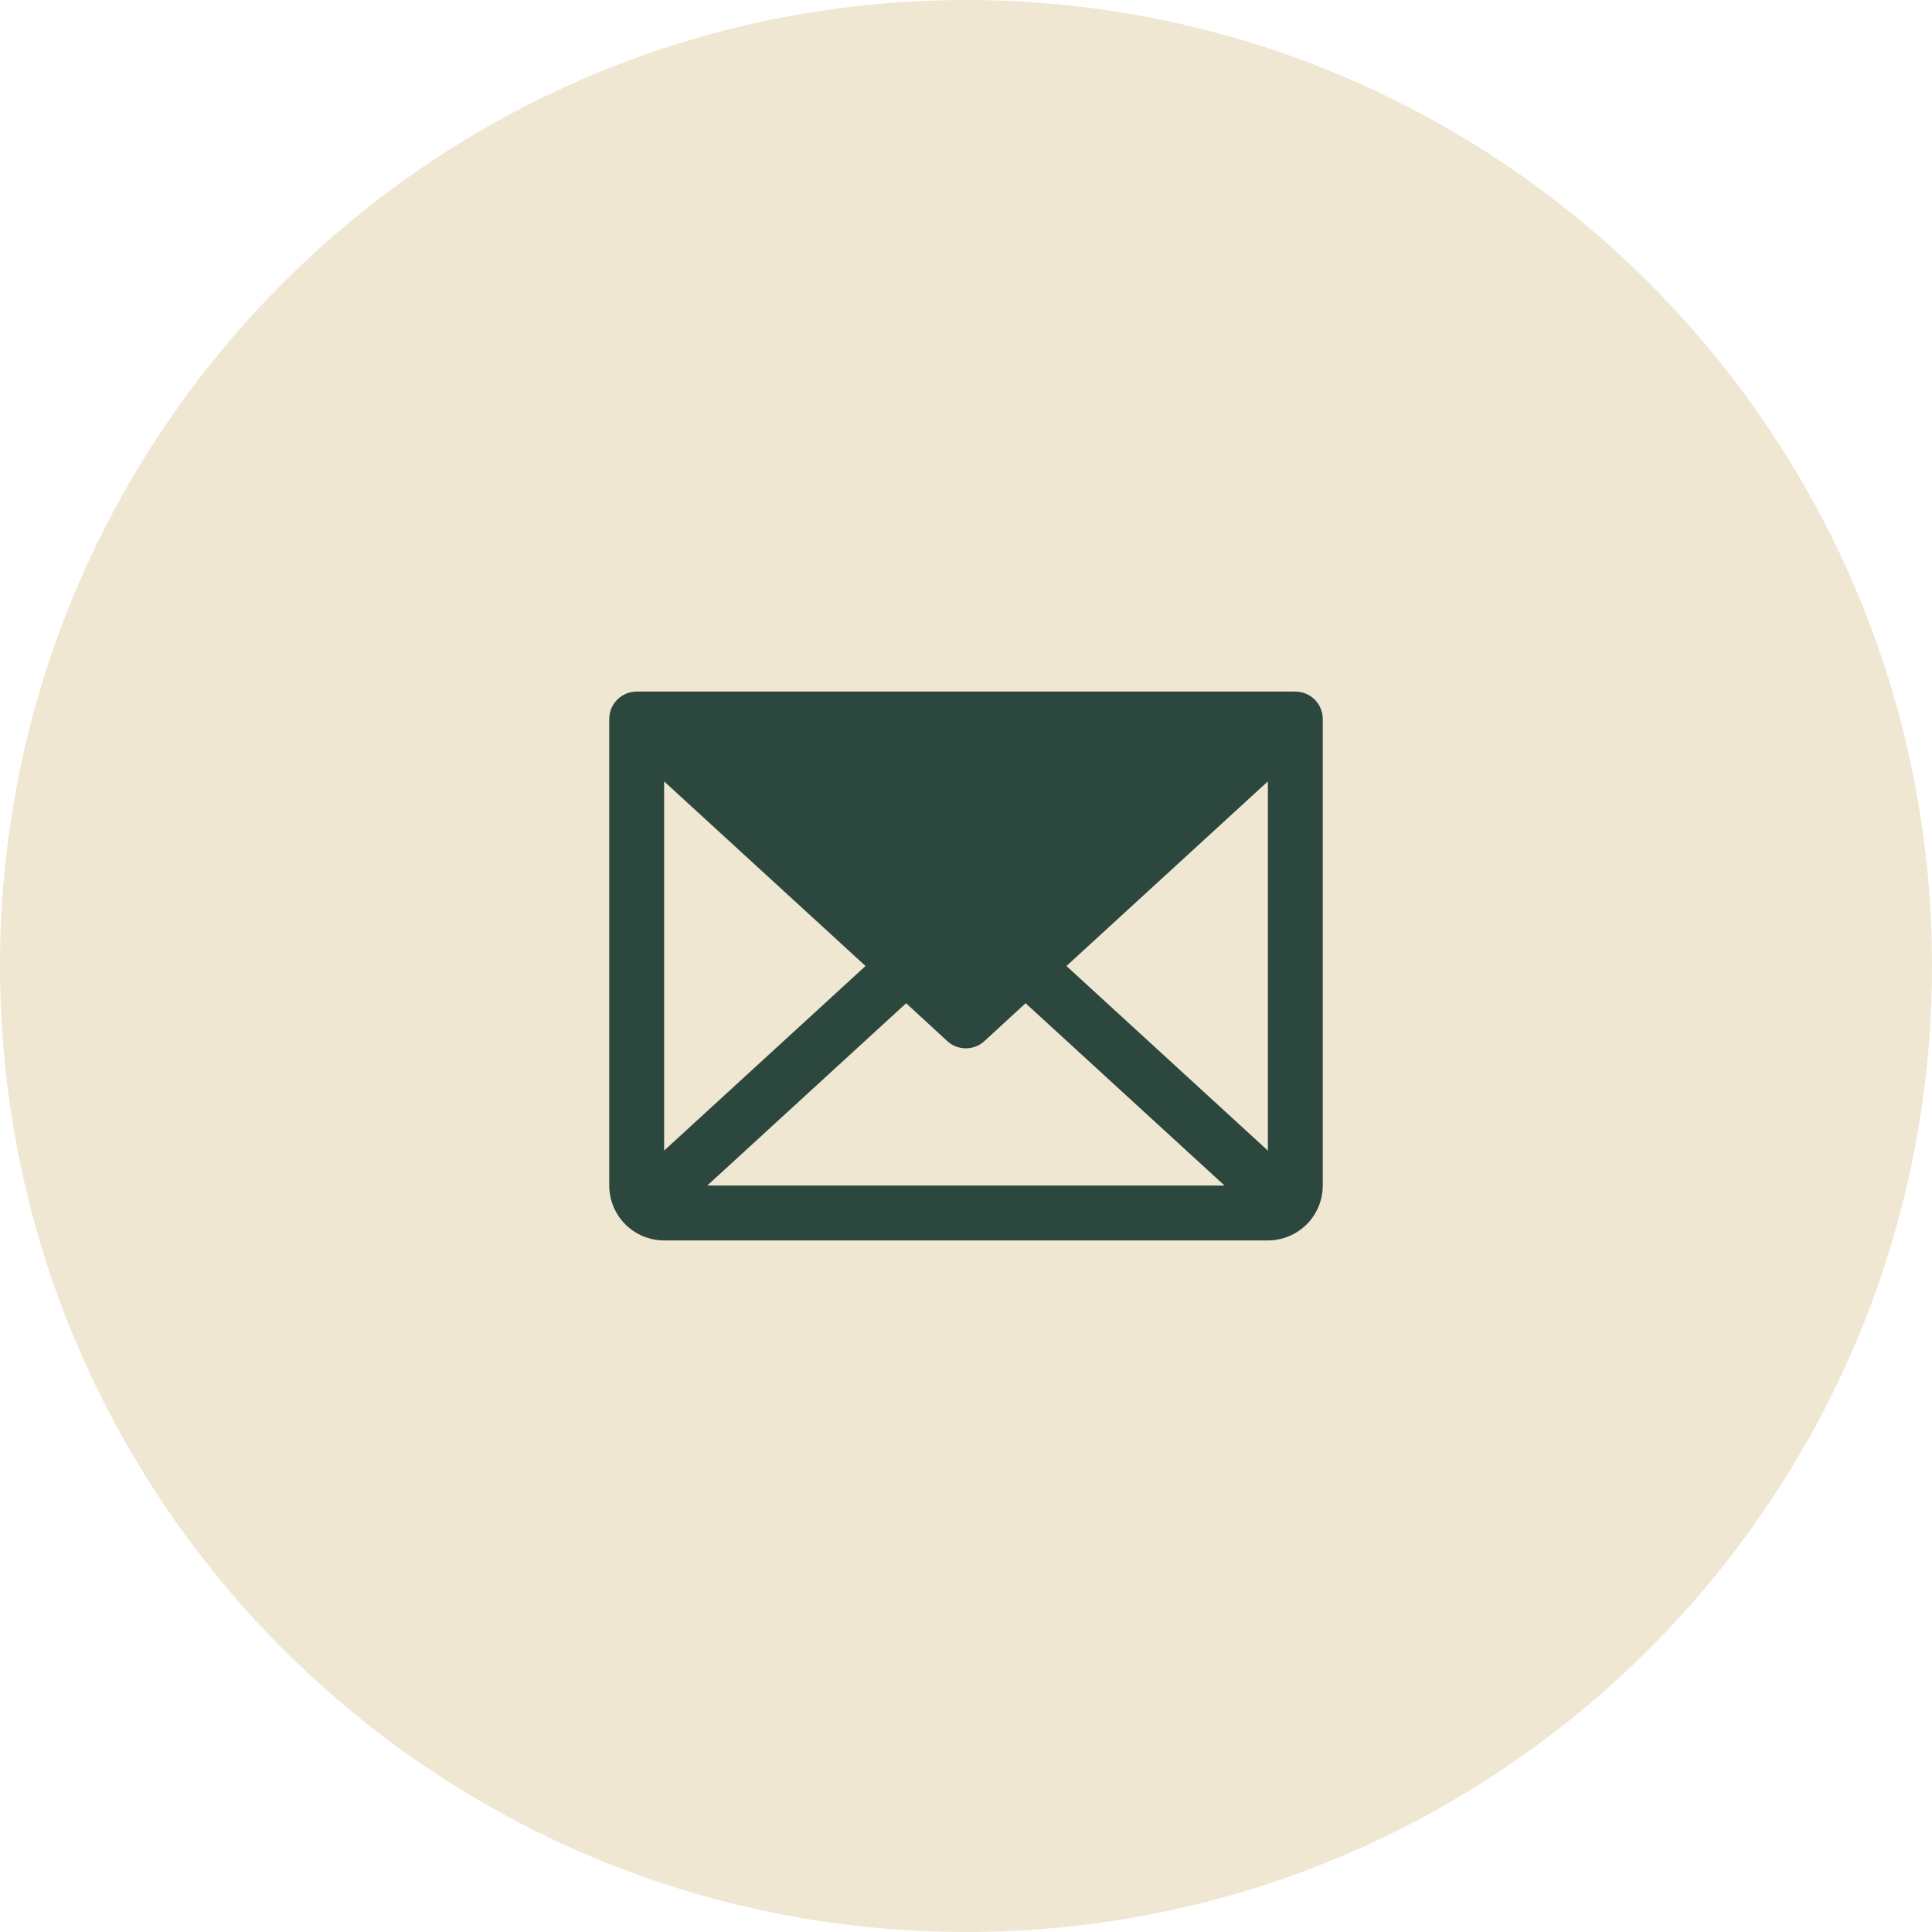
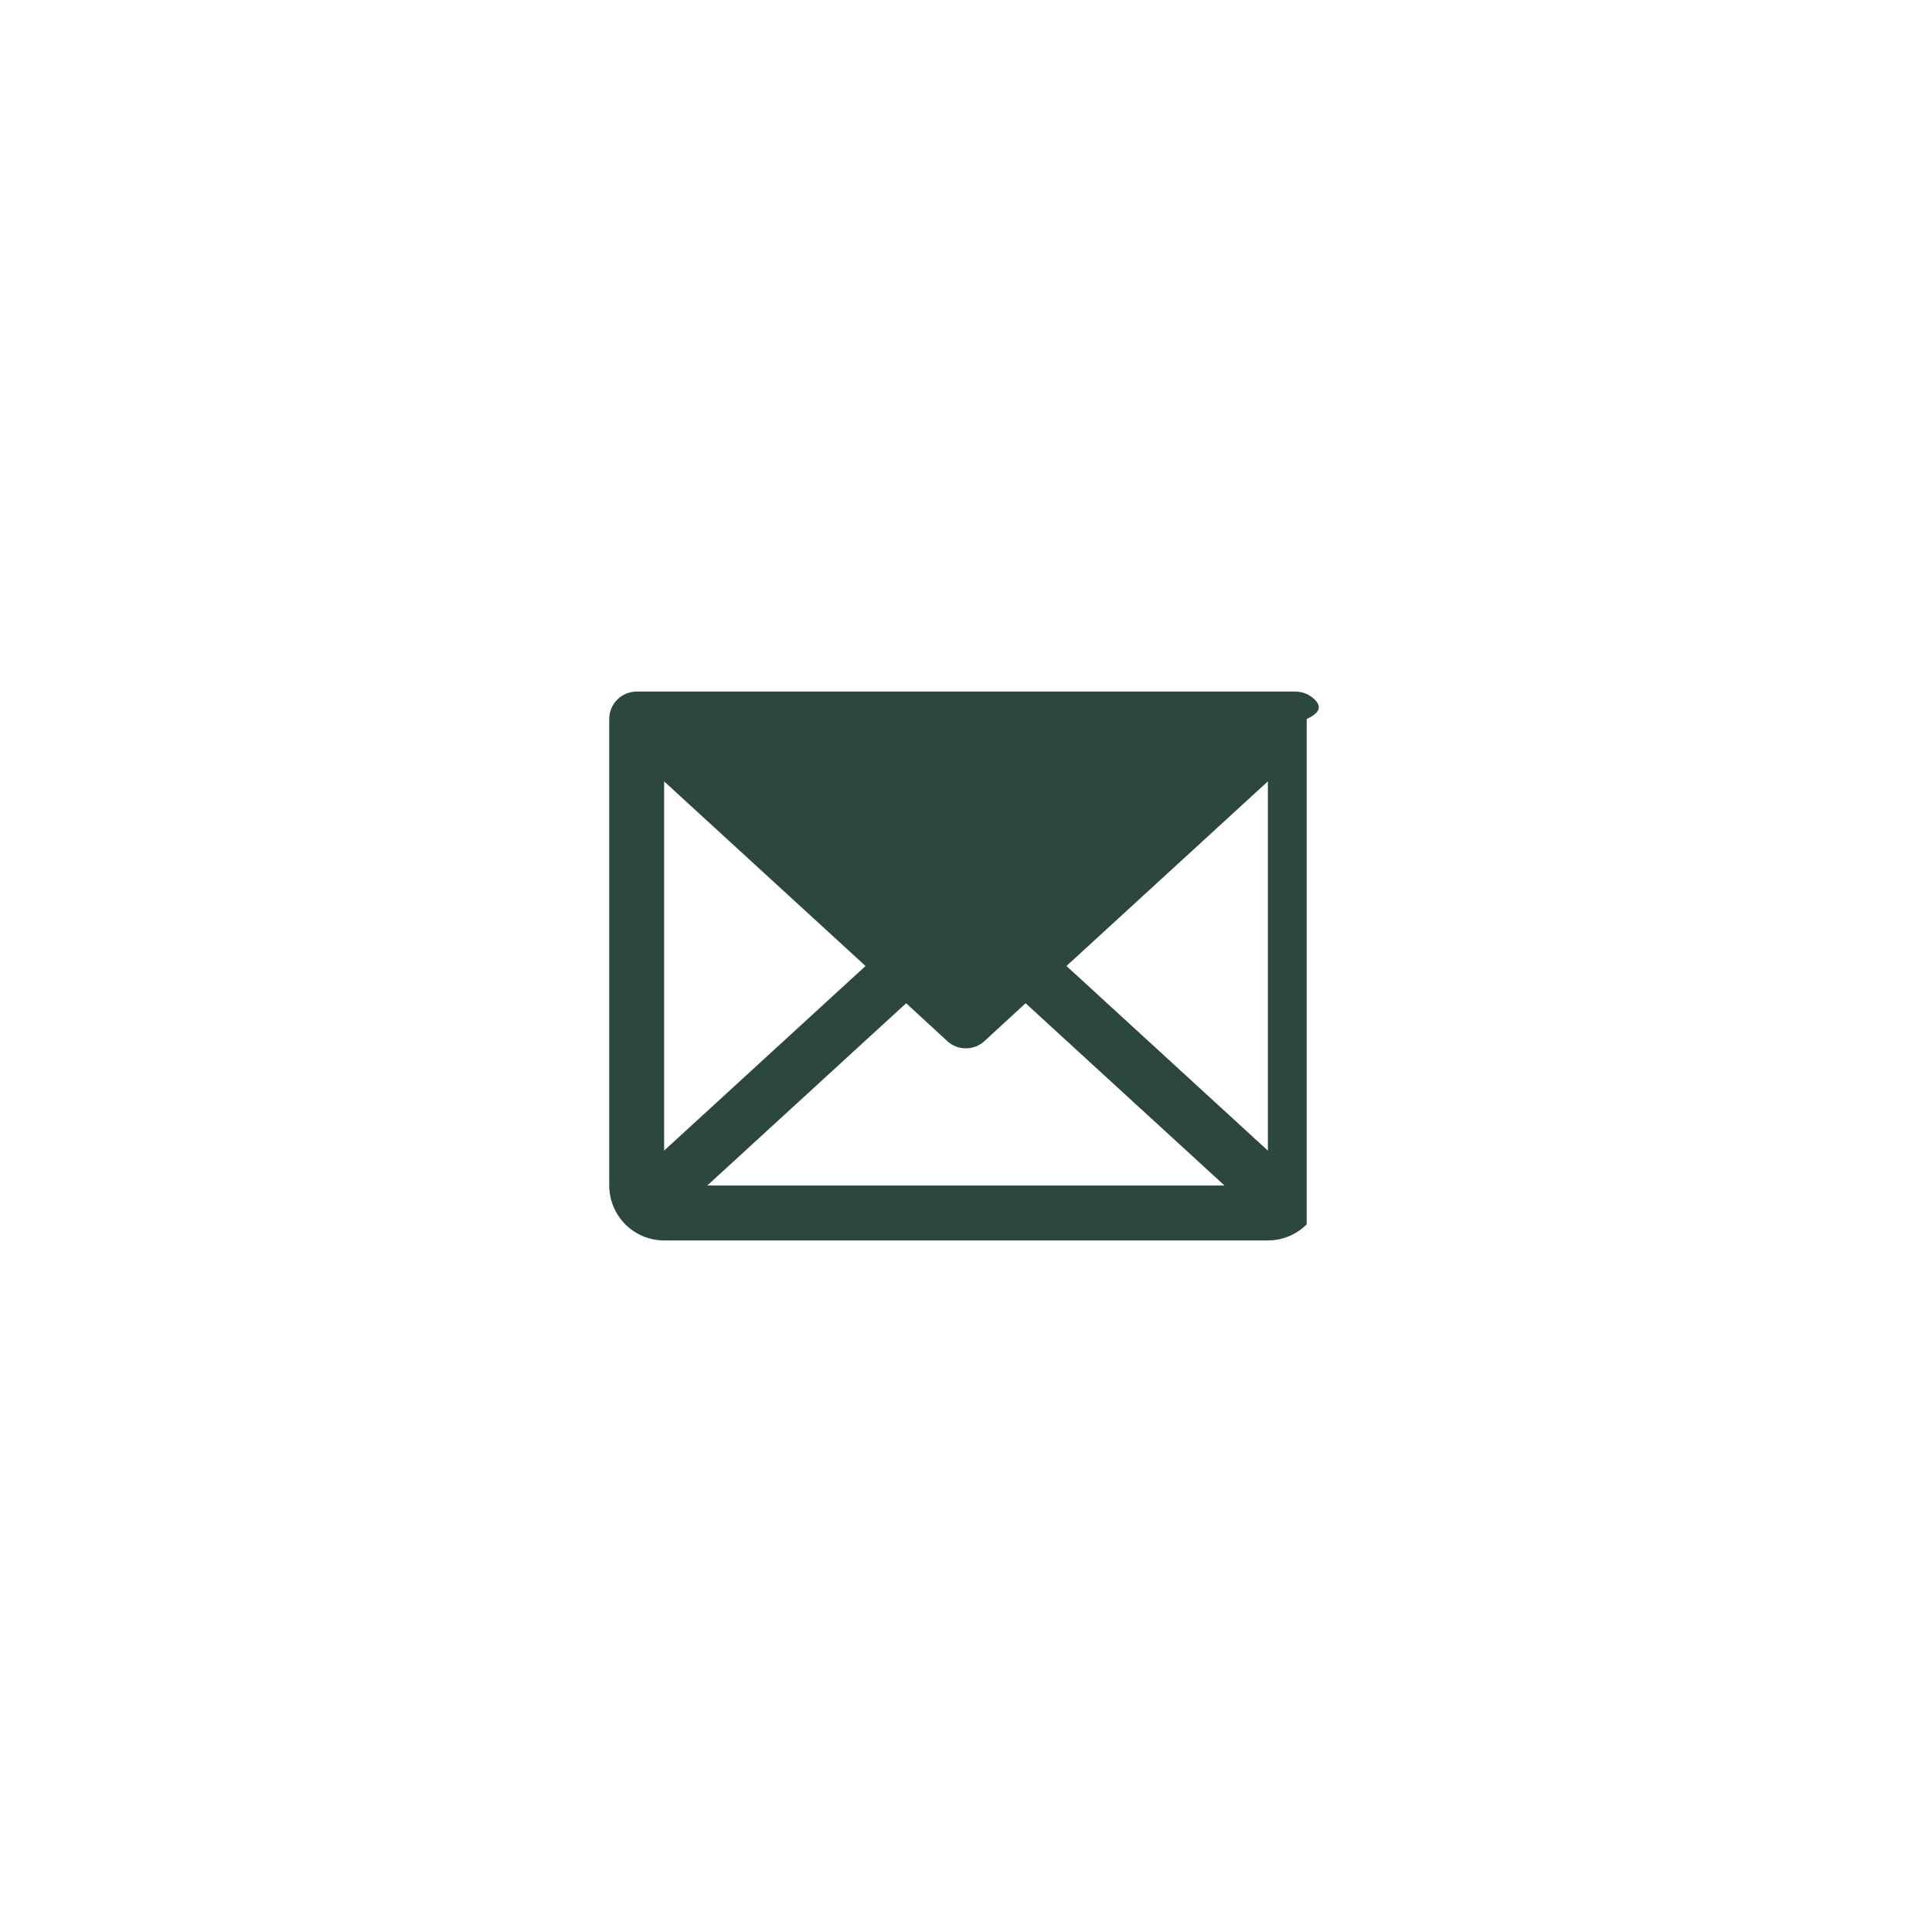
<svg xmlns="http://www.w3.org/2000/svg" width="44" height="44" viewBox="0 0 44 44" fill="none">
-   <path d="M0 22C0 9.85 9.85 0 22 0C34.15 0 44 9.85 44 22C44 34.15 34.15 44 22 44C9.85 44 0 34.15 0 22Z" fill="#F0E7D3" />
-   <path d="M29.5 15.75L14.5 15.75C14.334 15.75 14.175 15.816 14.058 15.933C13.941 16.05 13.875 16.209 13.875 16.375V27C13.875 27.331 14.007 27.649 14.241 27.884C14.476 28.118 14.793 28.25 15.125 28.25H28.875C29.206 28.25 29.524 28.118 29.759 27.884C29.993 27.649 30.125 27.331 30.125 27V16.375C30.125 16.209 30.059 16.05 29.942 15.933C29.825 15.816 29.666 15.75 29.5 15.75ZM19.712 22L15.125 26.204V17.796L19.712 22ZM20.637 22.848L21.574 23.711C21.689 23.817 21.84 23.875 21.997 23.875C22.153 23.875 22.304 23.817 22.419 23.711L23.357 22.848L27.888 27H16.107L20.637 22.848ZM24.288 22L28.875 17.795V26.205L24.288 22Z" fill="#2C473E" />
+   <path d="M29.5 15.75L14.5 15.75C14.334 15.75 14.175 15.816 14.058 15.933C13.941 16.05 13.875 16.209 13.875 16.375V27C13.875 27.331 14.007 27.649 14.241 27.884C14.476 28.118 14.793 28.25 15.125 28.25H28.875C29.206 28.25 29.524 28.118 29.759 27.884V16.375C30.125 16.209 30.059 16.05 29.942 15.933C29.825 15.816 29.666 15.75 29.5 15.75ZM19.712 22L15.125 26.204V17.796L19.712 22ZM20.637 22.848L21.574 23.711C21.689 23.817 21.84 23.875 21.997 23.875C22.153 23.875 22.304 23.817 22.419 23.711L23.357 22.848L27.888 27H16.107L20.637 22.848ZM24.288 22L28.875 17.795V26.205L24.288 22Z" fill="#2C473E" />
</svg>